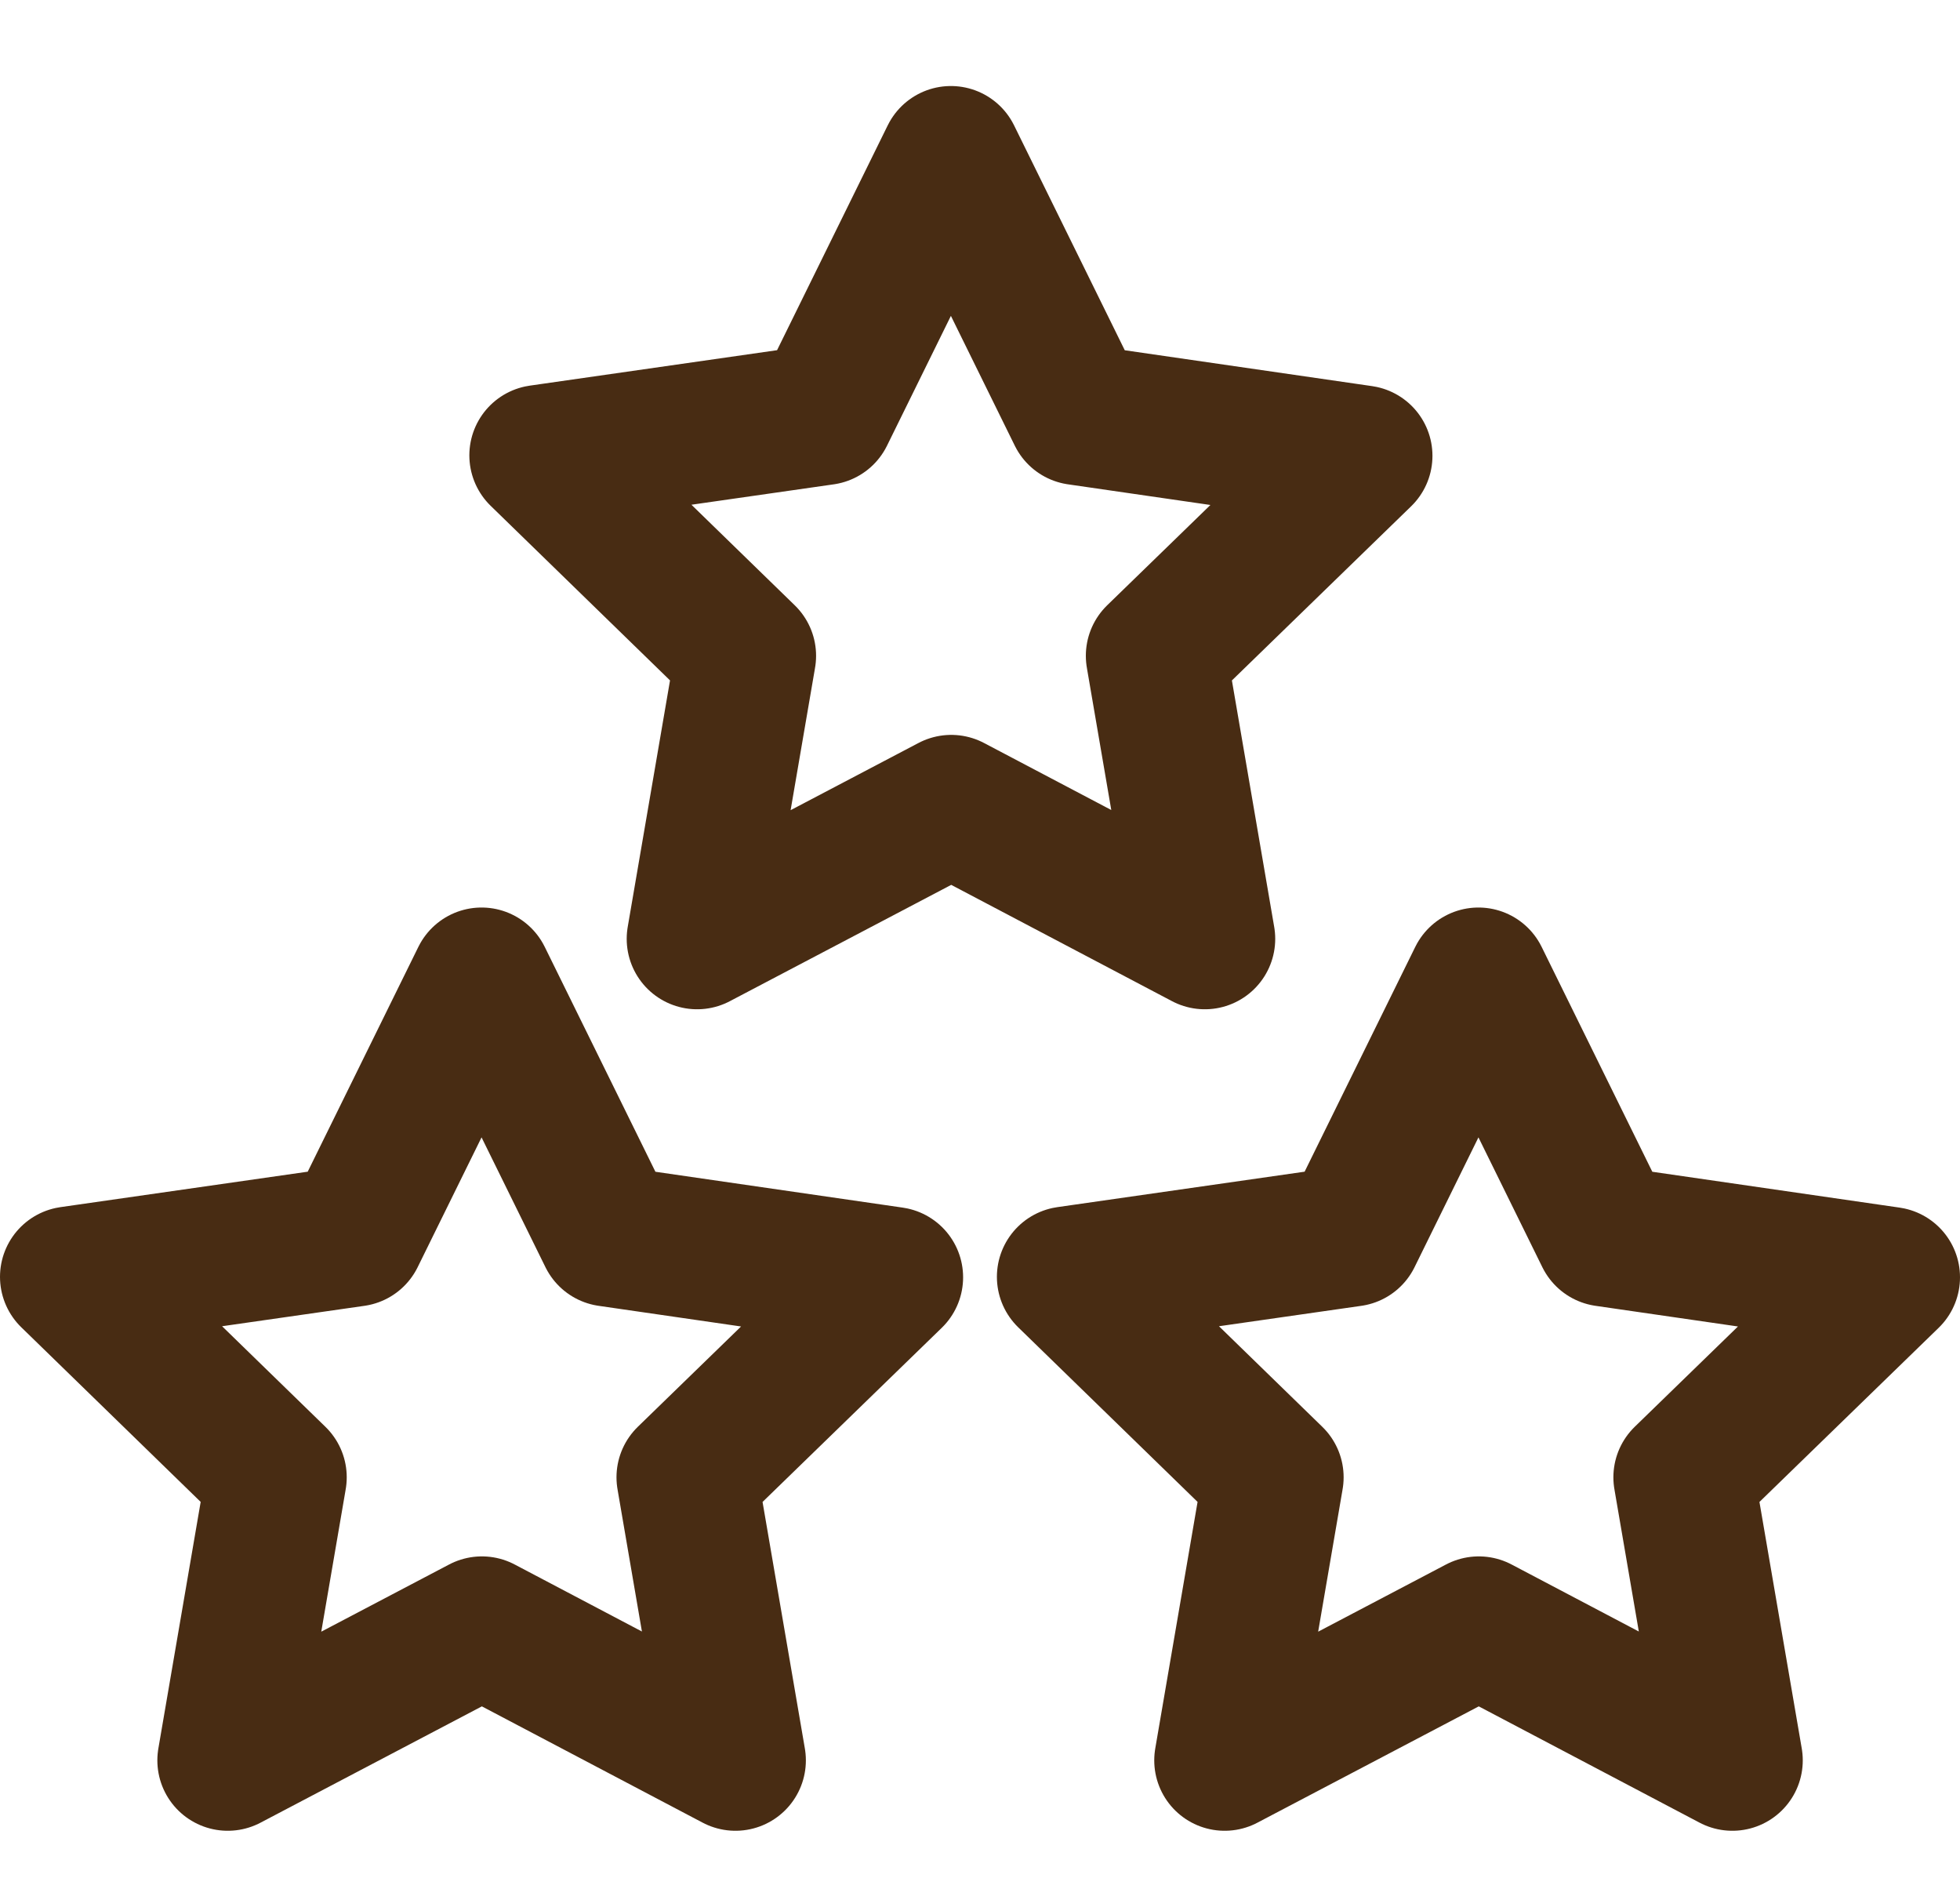
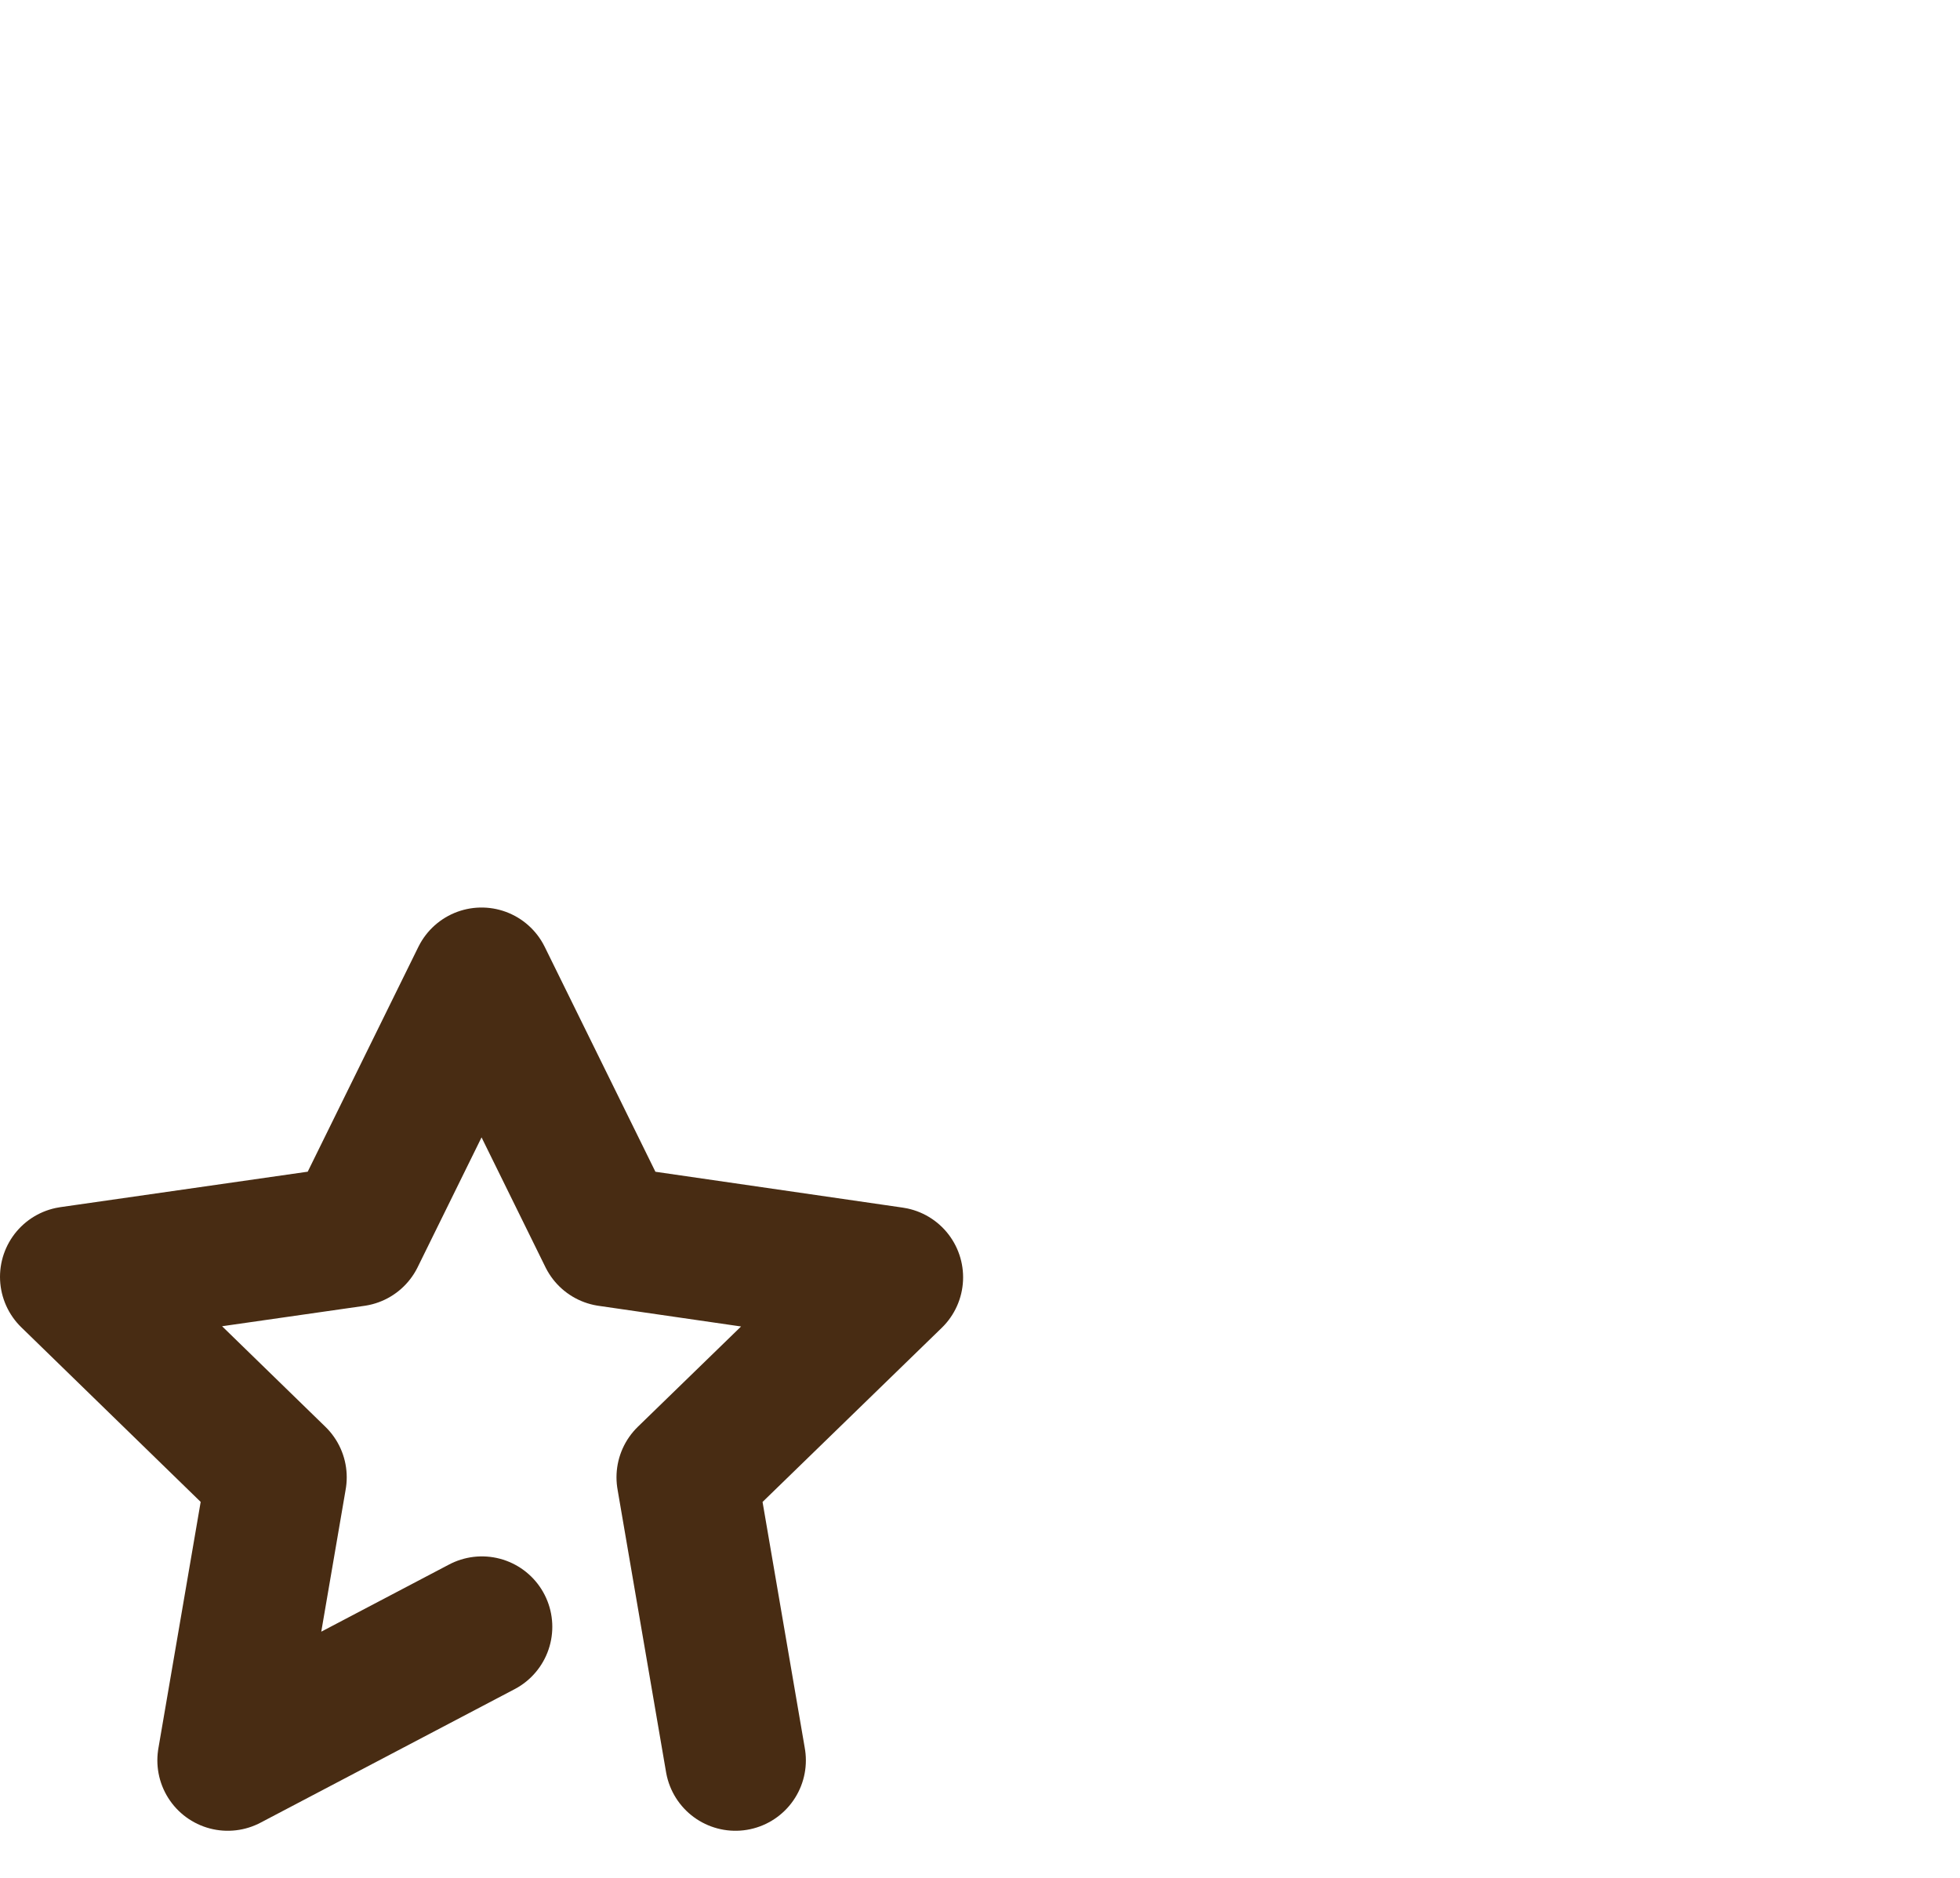
<svg xmlns="http://www.w3.org/2000/svg" width="16.704" height="16" viewBox="0 0 16.704 16">
  <g id="level" transform="translate(0.105)">
    <path id="Path_3656" data-name="Path 3656" d="M0,0H16V16H0Z" fill="none" />
-     <path id="Path_3657" data-name="Path 3657" d="M5.514,7.529,3.348,8.667l.414-2.412L2.007,4.547,4.428,4.2,5.511,2,6.594,4.2l2.421.351L7.261,6.255l.414,2.412Z" transform="translate(2.488 -0.667)" fill="none" stroke="#482c13" stroke-linecap="round" stroke-linejoin="round" stroke-width="1.2" />
-     <path id="Path_4126" data-name="Path 4126" d="M5.514,7.529,3.348,8.667l.414-2.412L2.007,4.547,4.428,4.2,5.511,2,6.594,4.2l2.421.351L7.261,6.255l.414,2.412Z" transform="translate(-1.512 6.333)" fill="none" stroke="#482c13" stroke-linecap="round" stroke-linejoin="round" stroke-width="1.2" />
-     <path id="Path_4127" data-name="Path 4127" d="M5.514,7.529,3.348,8.667l.414-2.412L2.007,4.547,4.428,4.2,5.511,2,6.594,4.2l2.421.351L7.261,6.255l.414,2.412Z" transform="translate(6.984 6.333)" fill="none" stroke="#482c13" stroke-linecap="round" stroke-linejoin="round" stroke-width="1.2" />
+     <path id="Path_4126" data-name="Path 4126" d="M5.514,7.529,3.348,8.667l.414-2.412L2.007,4.547,4.428,4.2,5.511,2,6.594,4.2l2.421.351L7.261,6.255l.414,2.412" transform="translate(-1.512 6.333)" fill="none" stroke="#482c13" stroke-linecap="round" stroke-linejoin="round" stroke-width="1.2" />
  </g>
</svg>